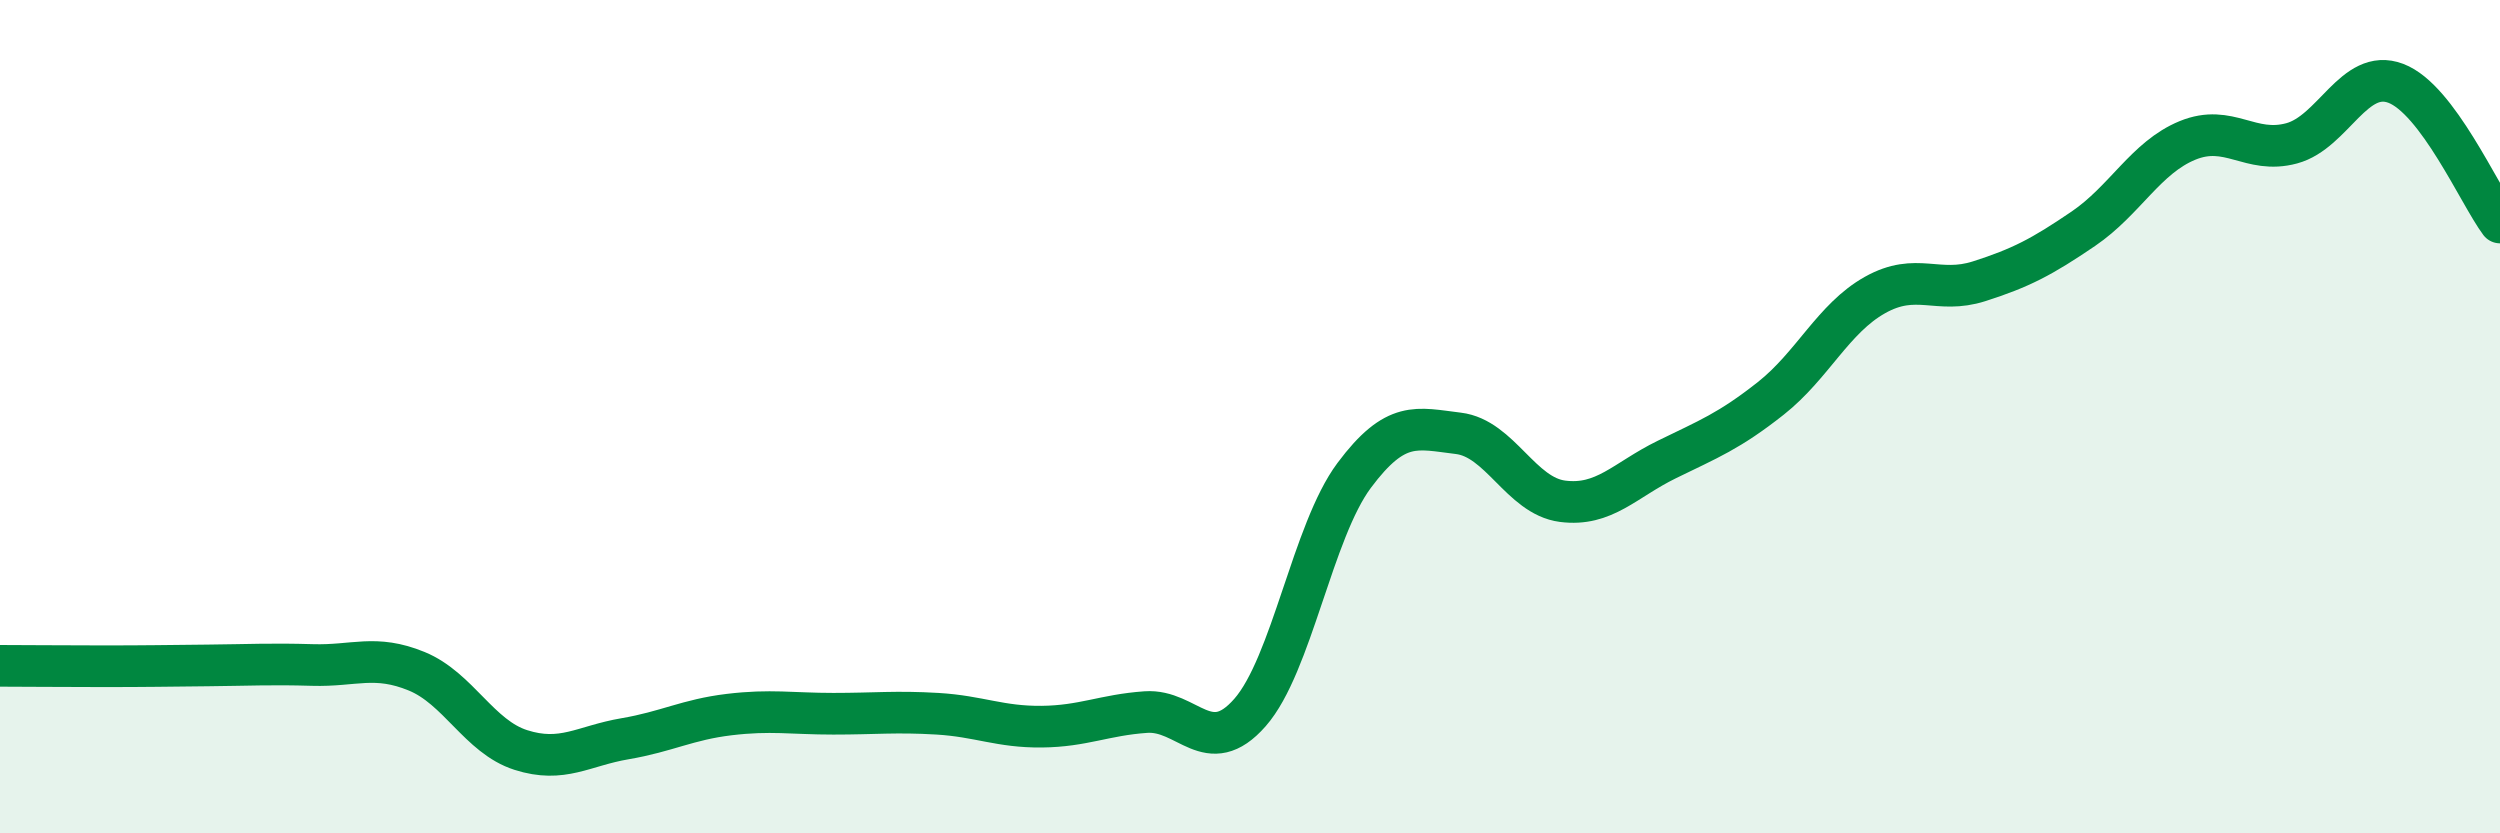
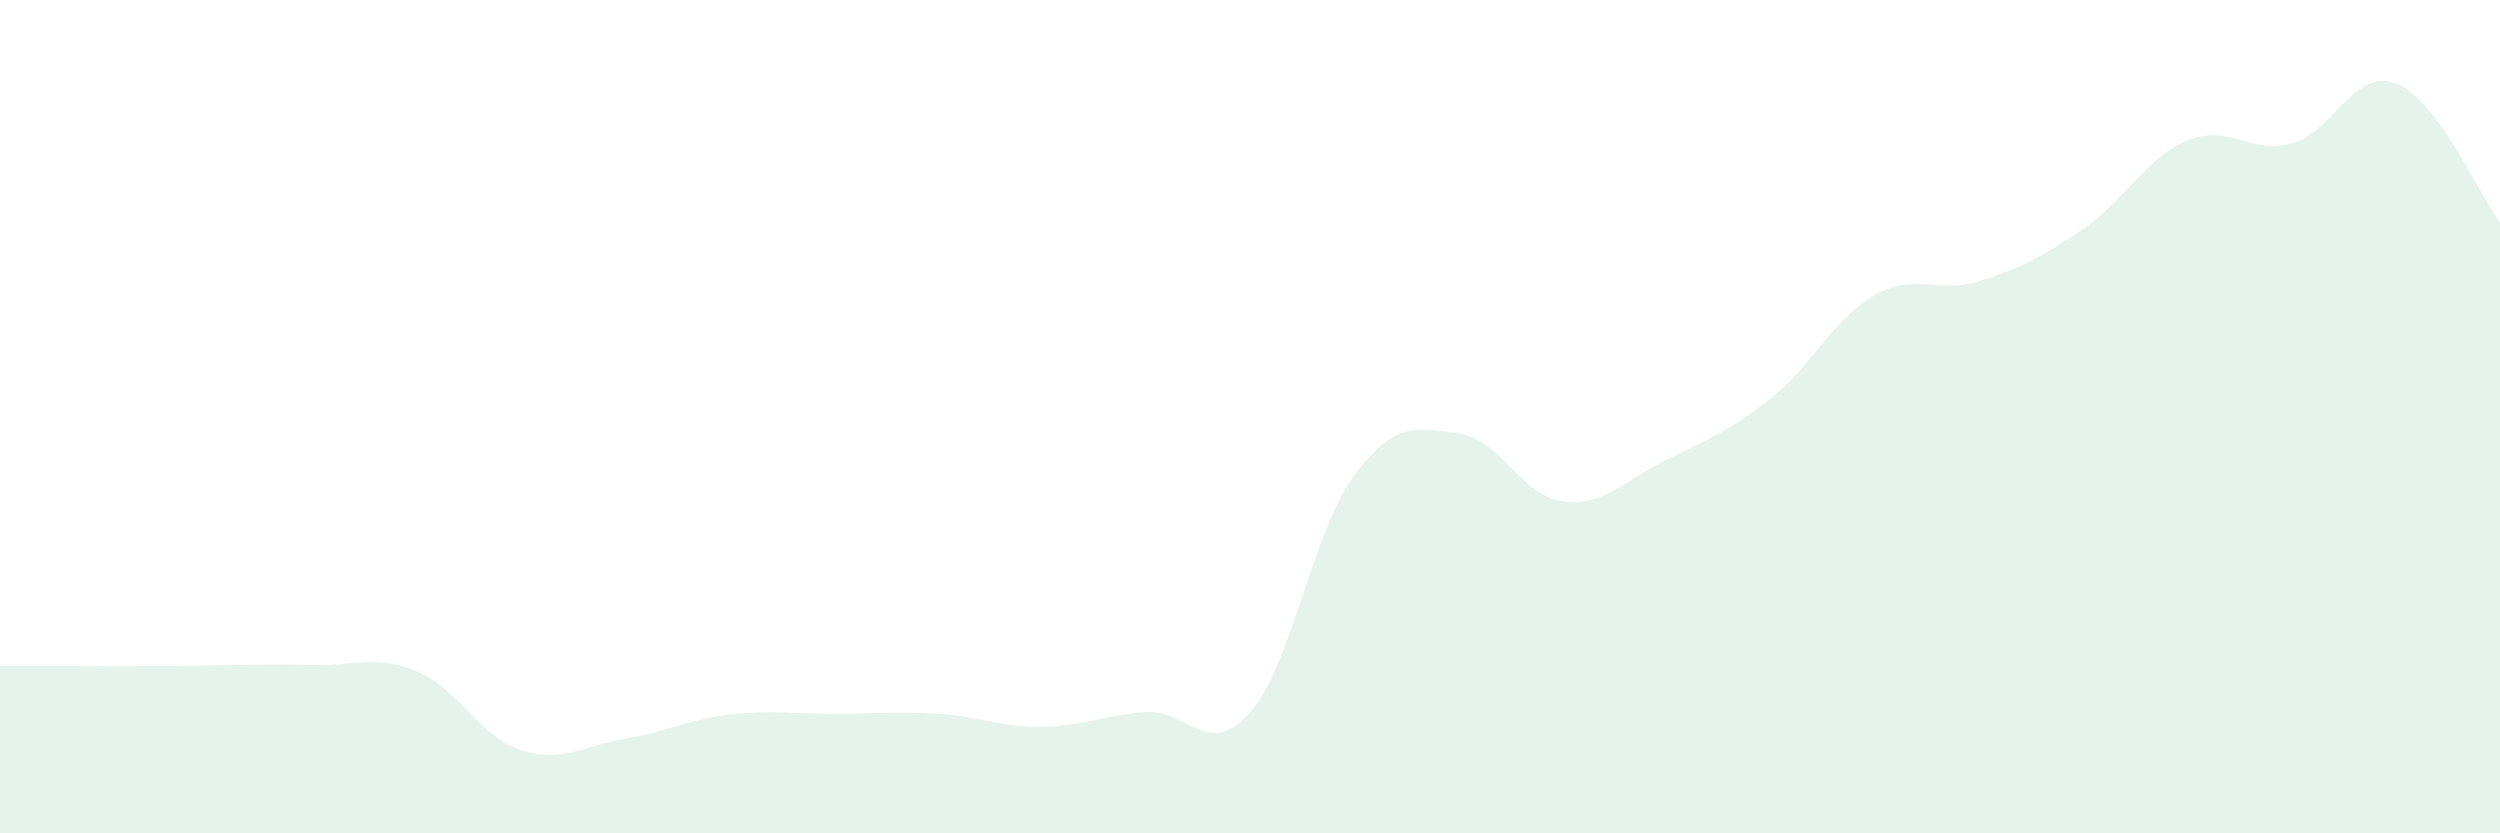
<svg xmlns="http://www.w3.org/2000/svg" width="60" height="20" viewBox="0 0 60 20">
  <path d="M 0,15.98 C 0.5,15.98 1.5,15.99 2.5,15.99 C 3.5,15.99 4,15.98 5,15.97 C 6,15.96 6.5,15.93 7.5,15.96 C 8.5,15.99 9,15.7 10,16.11 C 11,16.52 11.5,17.68 12.5,18 C 13.5,18.32 14,17.9 15,17.73 C 16,17.56 16.5,17.27 17.5,17.15 C 18.5,17.03 19,17.13 20,17.13 C 21,17.13 21.5,17.07 22.5,17.13 C 23.5,17.19 24,17.45 25,17.44 C 26,17.43 26.5,17.16 27.5,17.09 C 28.5,17.02 29,18.24 30,17.1 C 31,15.96 31.5,12.75 32.5,11.41 C 33.5,10.07 34,10.28 35,10.4 C 36,10.52 36.5,11.9 37.5,12.03 C 38.5,12.16 39,11.52 40,11.03 C 41,10.54 41.5,10.35 42.5,9.56 C 43.5,8.77 44,7.64 45,7.08 C 46,6.52 46.5,7.07 47.5,6.75 C 48.5,6.43 49,6.17 50,5.49 C 51,4.81 51.5,3.78 52.5,3.37 C 53.5,2.96 54,3.71 55,3.44 C 56,3.17 56.5,1.62 57.5,2 C 58.5,2.38 59.5,4.67 60,5.34L60 20L0 20Z" fill="#008740" opacity="0.1" stroke-linecap="round" stroke-linejoin="round" />
-   <path d="M 0,15.98 C 0.5,15.98 1.5,15.99 2.5,15.99 C 3.5,15.99 4,15.98 5,15.97 C 6,15.96 6.5,15.93 7.5,15.96 C 8.5,15.99 9,15.7 10,16.11 C 11,16.52 11.5,17.68 12.5,18 C 13.5,18.32 14,17.9 15,17.73 C 16,17.56 16.5,17.27 17.5,17.15 C 18.5,17.03 19,17.13 20,17.13 C 21,17.13 21.5,17.07 22.5,17.13 C 23.5,17.19 24,17.45 25,17.44 C 26,17.43 26.5,17.16 27.5,17.09 C 28.5,17.02 29,18.24 30,17.1 C 31,15.96 31.5,12.75 32.5,11.41 C 33.5,10.07 34,10.28 35,10.4 C 36,10.52 36.5,11.9 37.5,12.03 C 38.5,12.16 39,11.52 40,11.03 C 41,10.54 41.5,10.35 42.5,9.56 C 43.5,8.77 44,7.64 45,7.08 C 46,6.52 46.5,7.07 47.5,6.75 C 48.5,6.43 49,6.17 50,5.49 C 51,4.81 51.5,3.78 52.5,3.37 C 53.5,2.96 54,3.71 55,3.44 C 56,3.17 56.5,1.62 57.5,2 C 58.5,2.38 59.5,4.67 60,5.34" stroke="#008740" stroke-width="1" fill="none" stroke-linecap="round" stroke-linejoin="round" />
</svg>